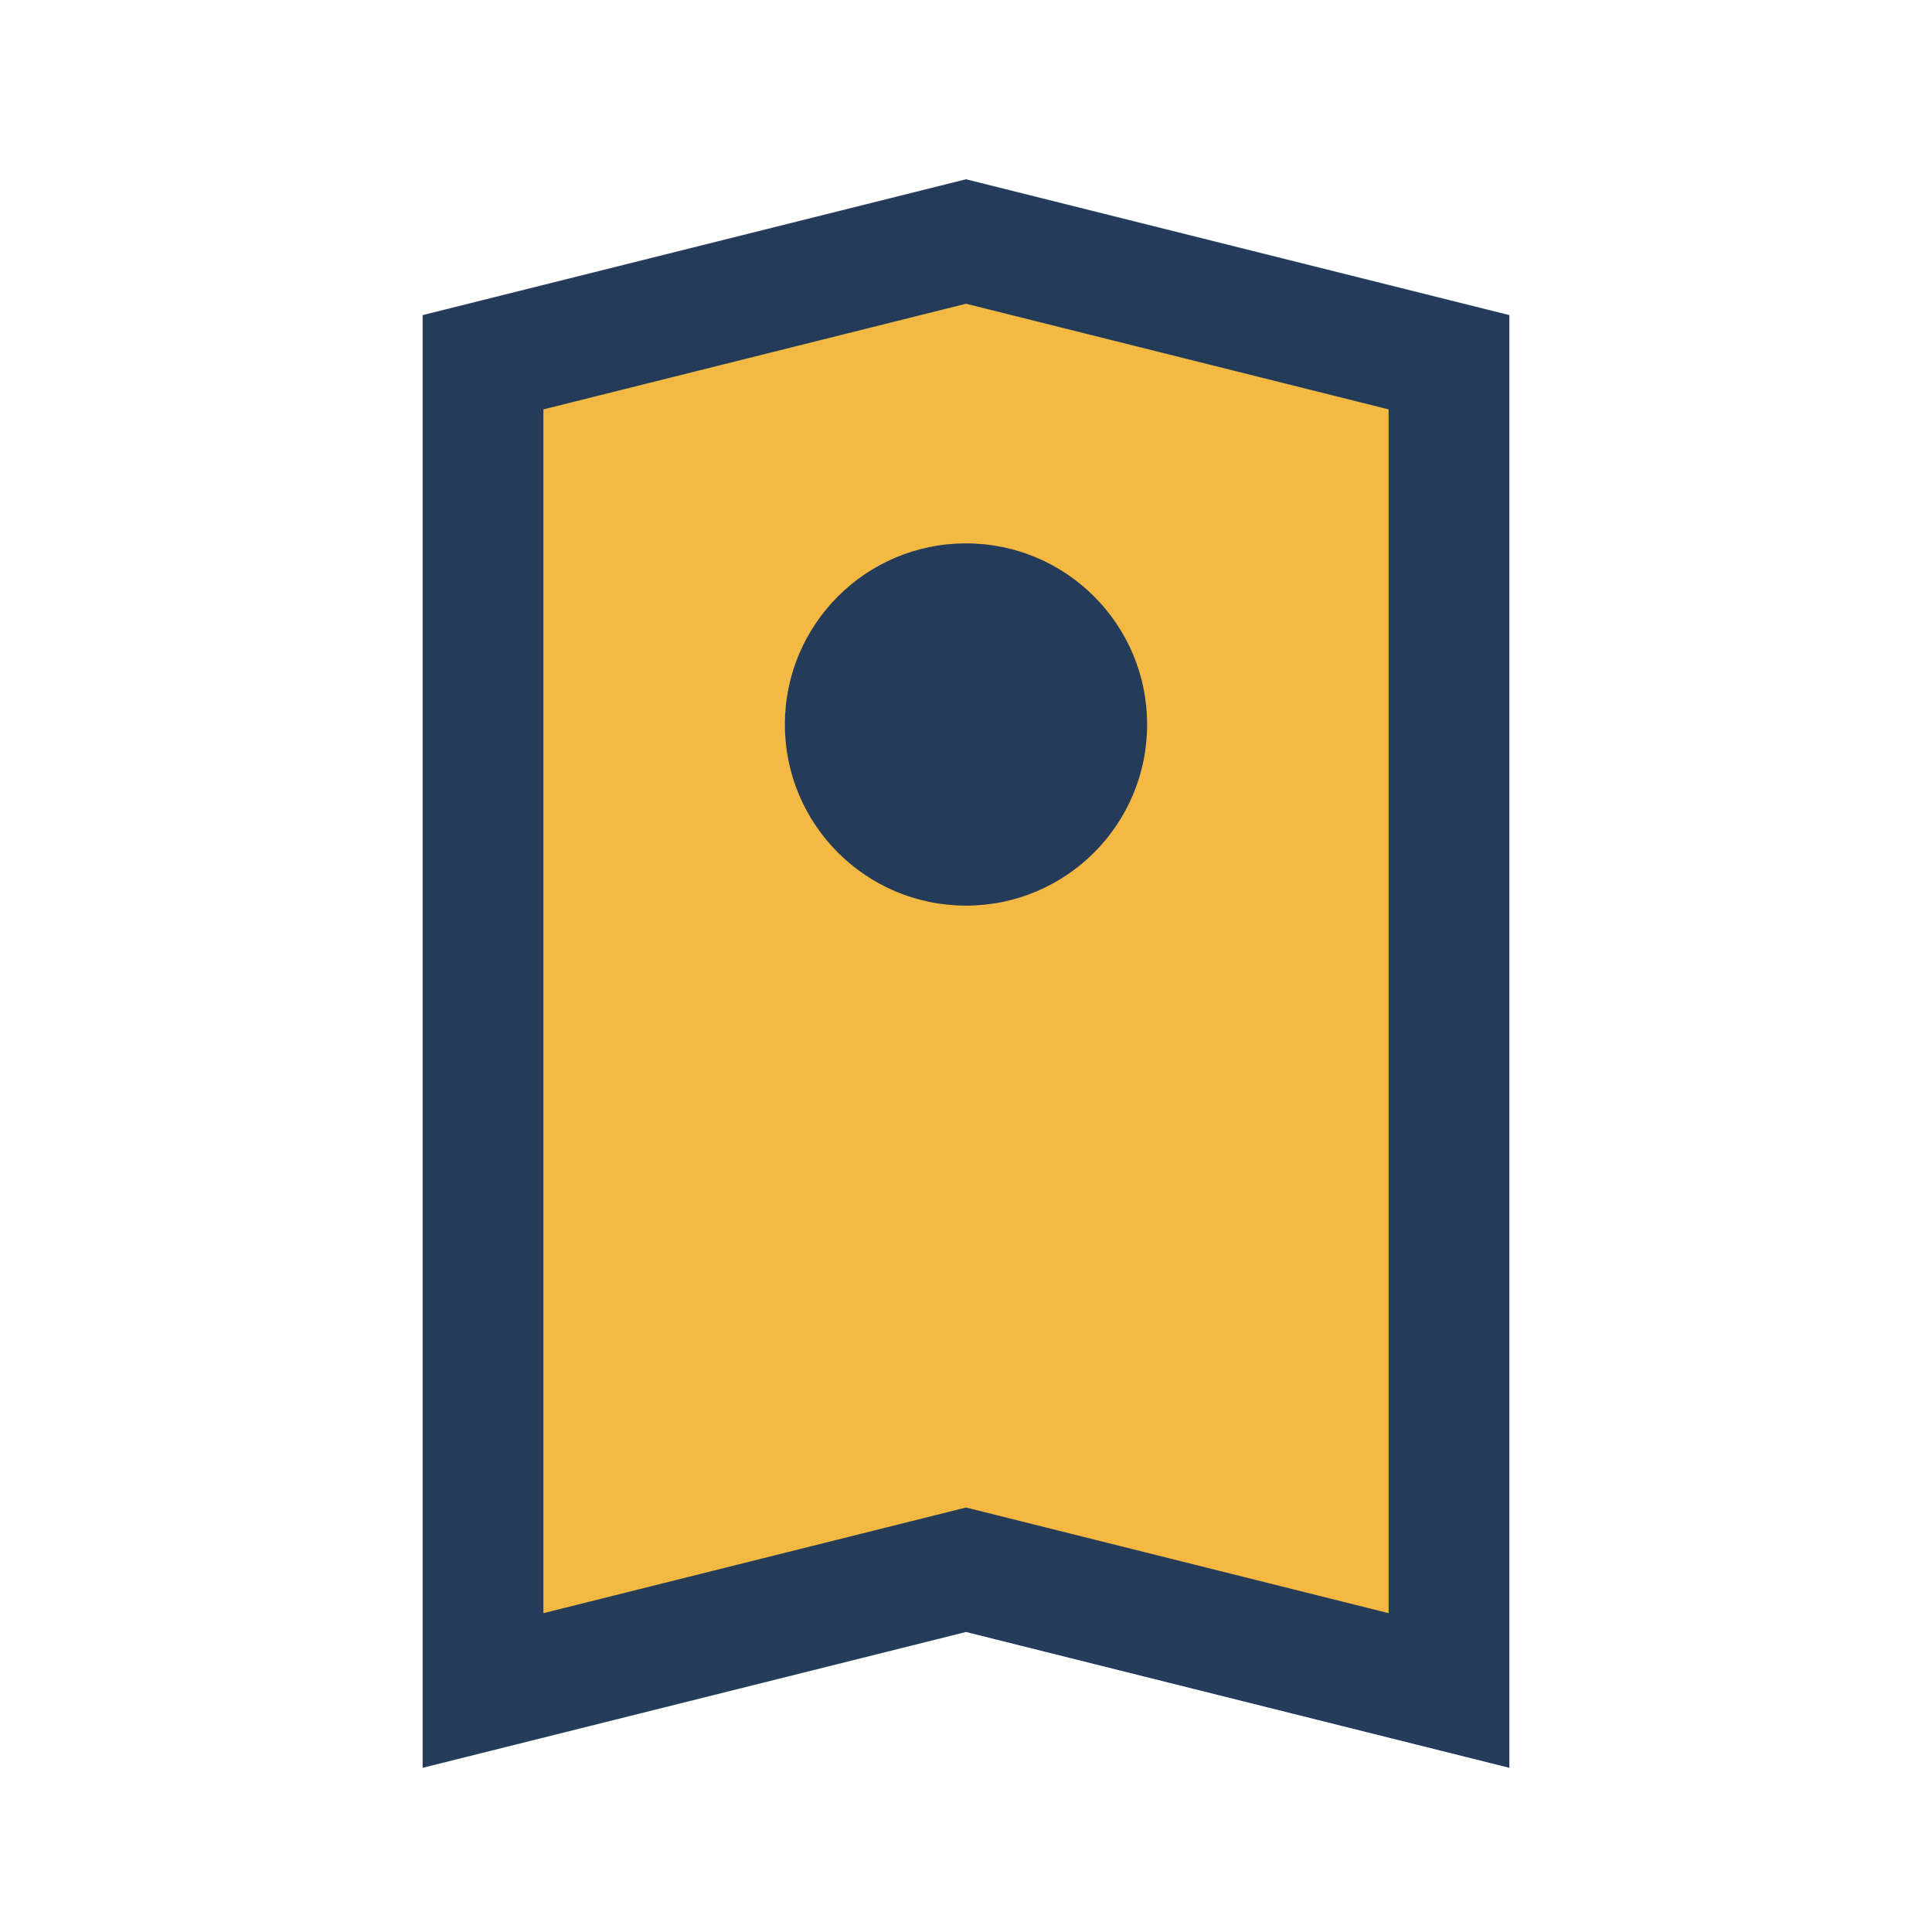
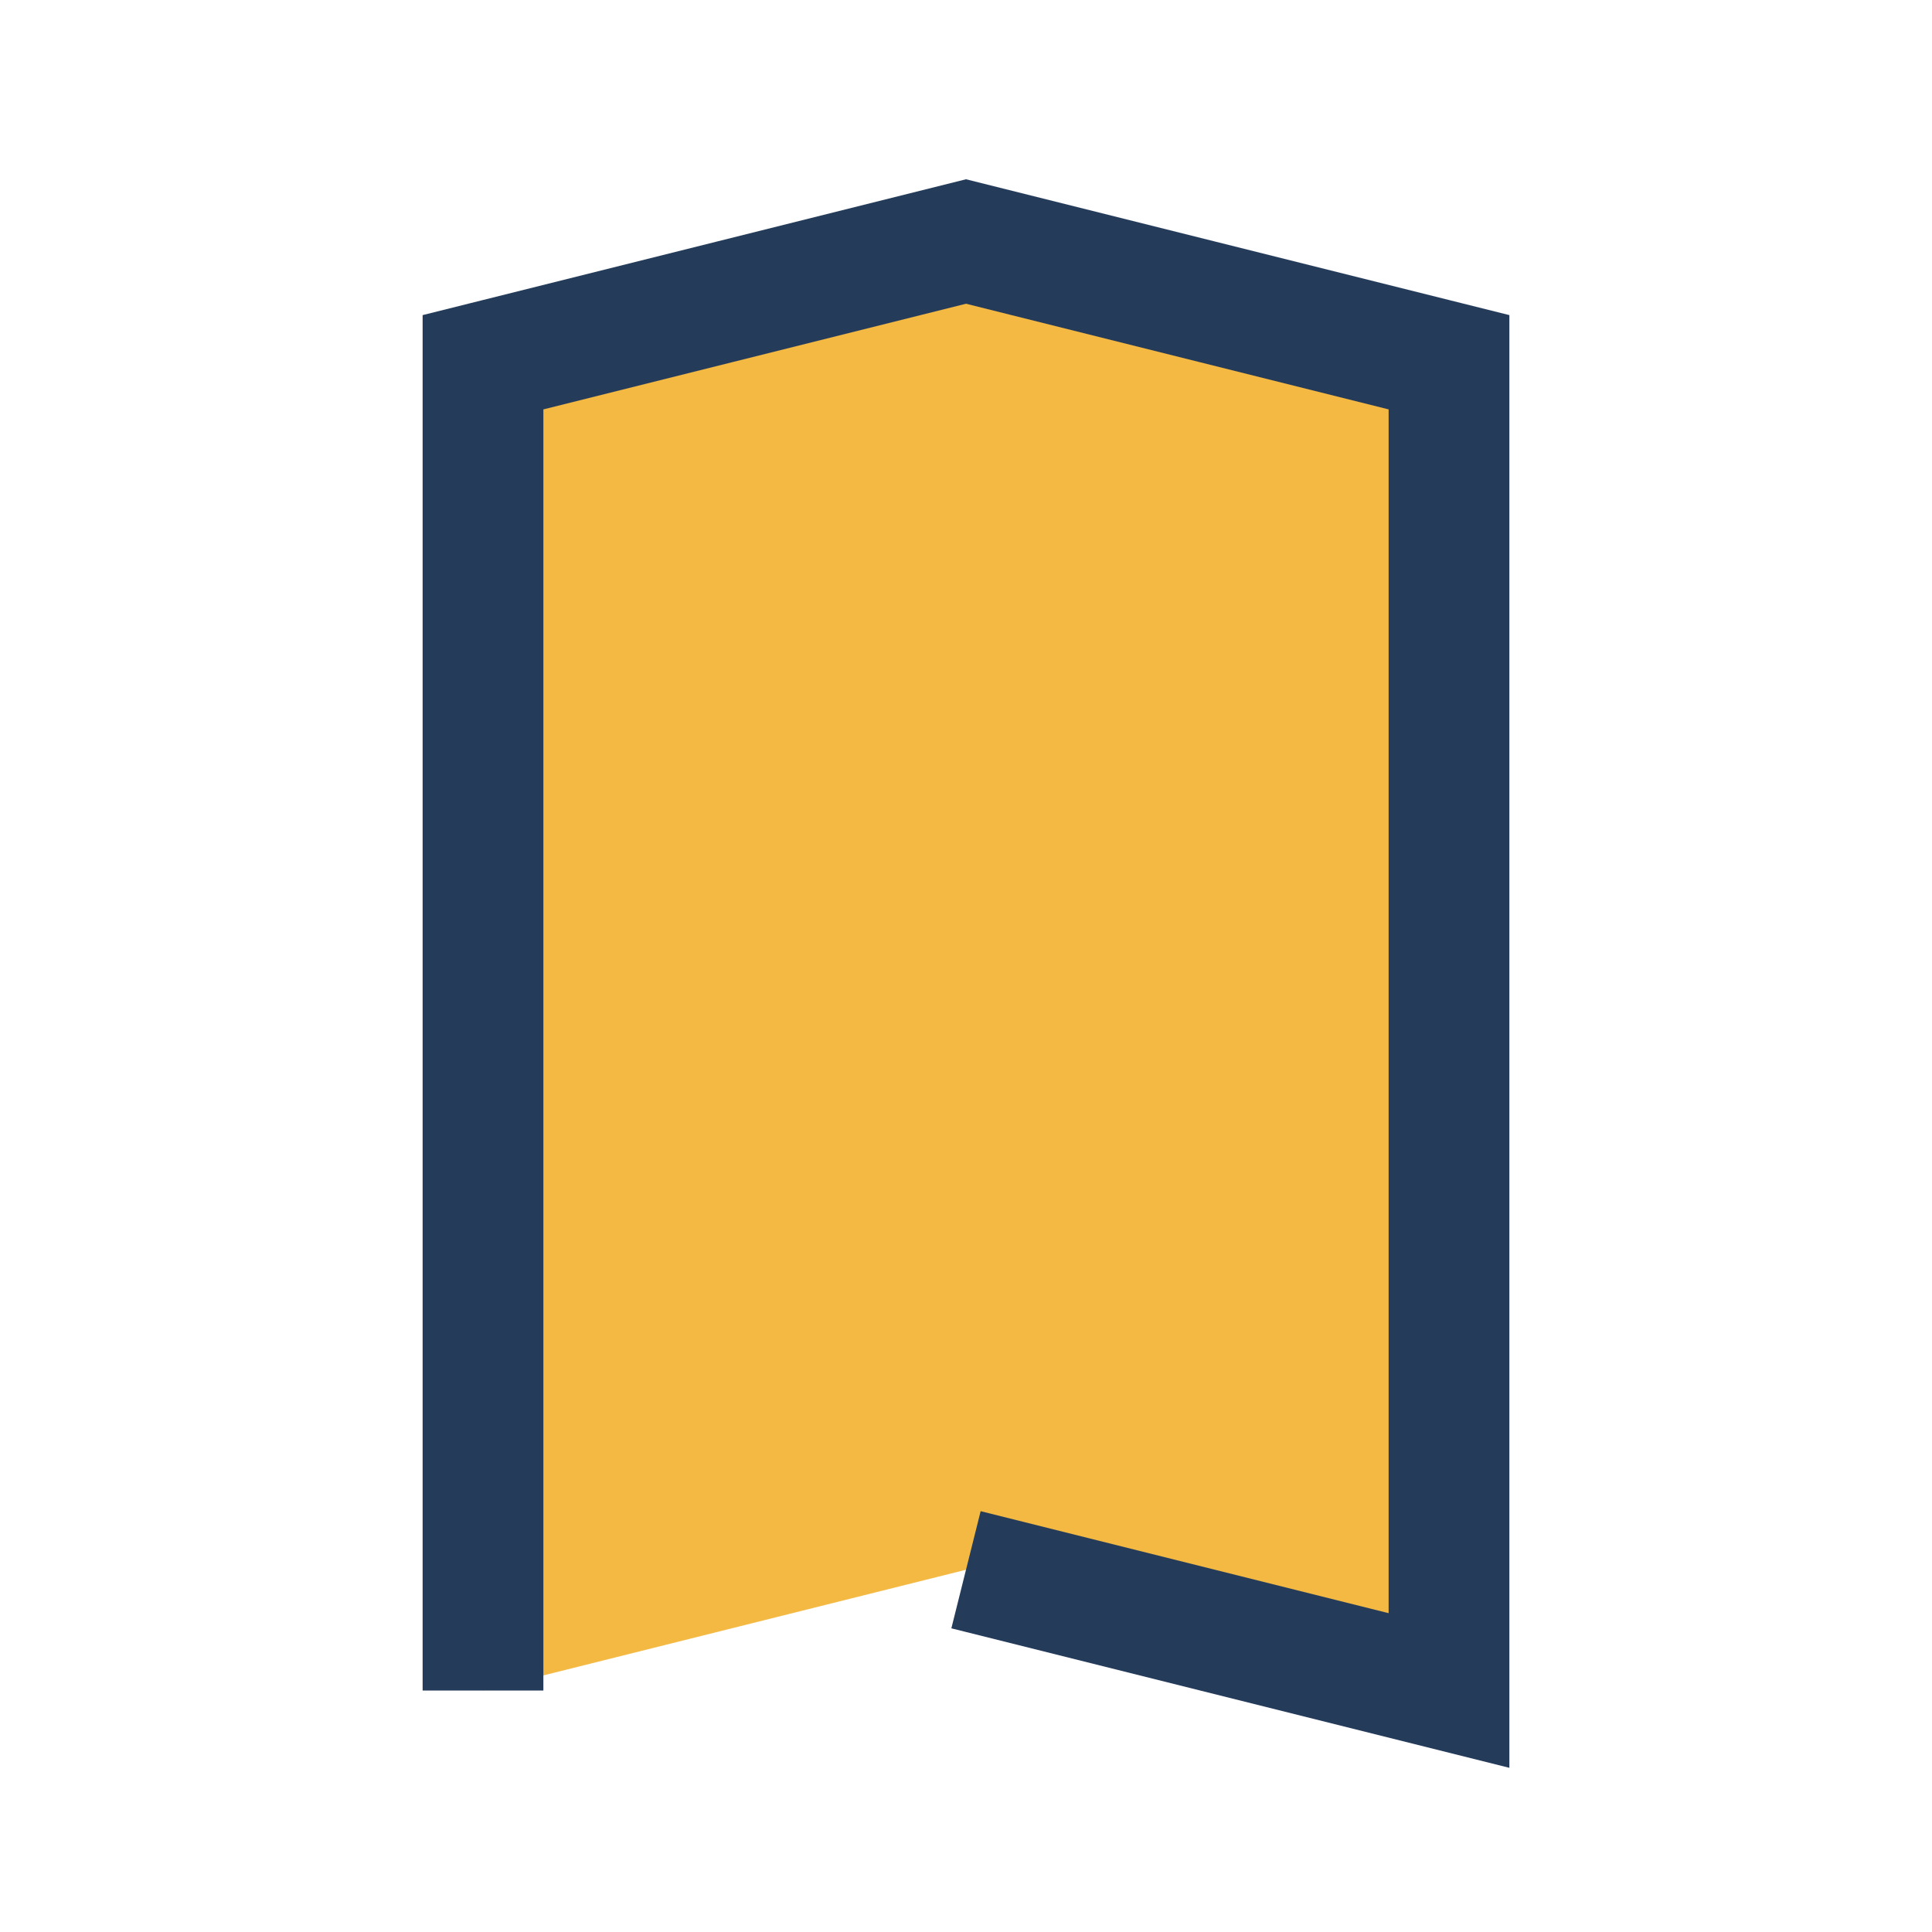
<svg xmlns="http://www.w3.org/2000/svg" width="32" height="32" viewBox="0 0 32 32">
-   <path d="M8 28L8 6 16 4 24 6V28L16 26z" fill="#F4B942" stroke="#243B5A" stroke-width="2" />
-   <circle cx="16" cy="12" r="3" fill="#243B5A" />
+   <path d="M8 28L8 6 16 4 24 6V28L16 26" fill="#F4B942" stroke="#243B5A" stroke-width="2" />
</svg>